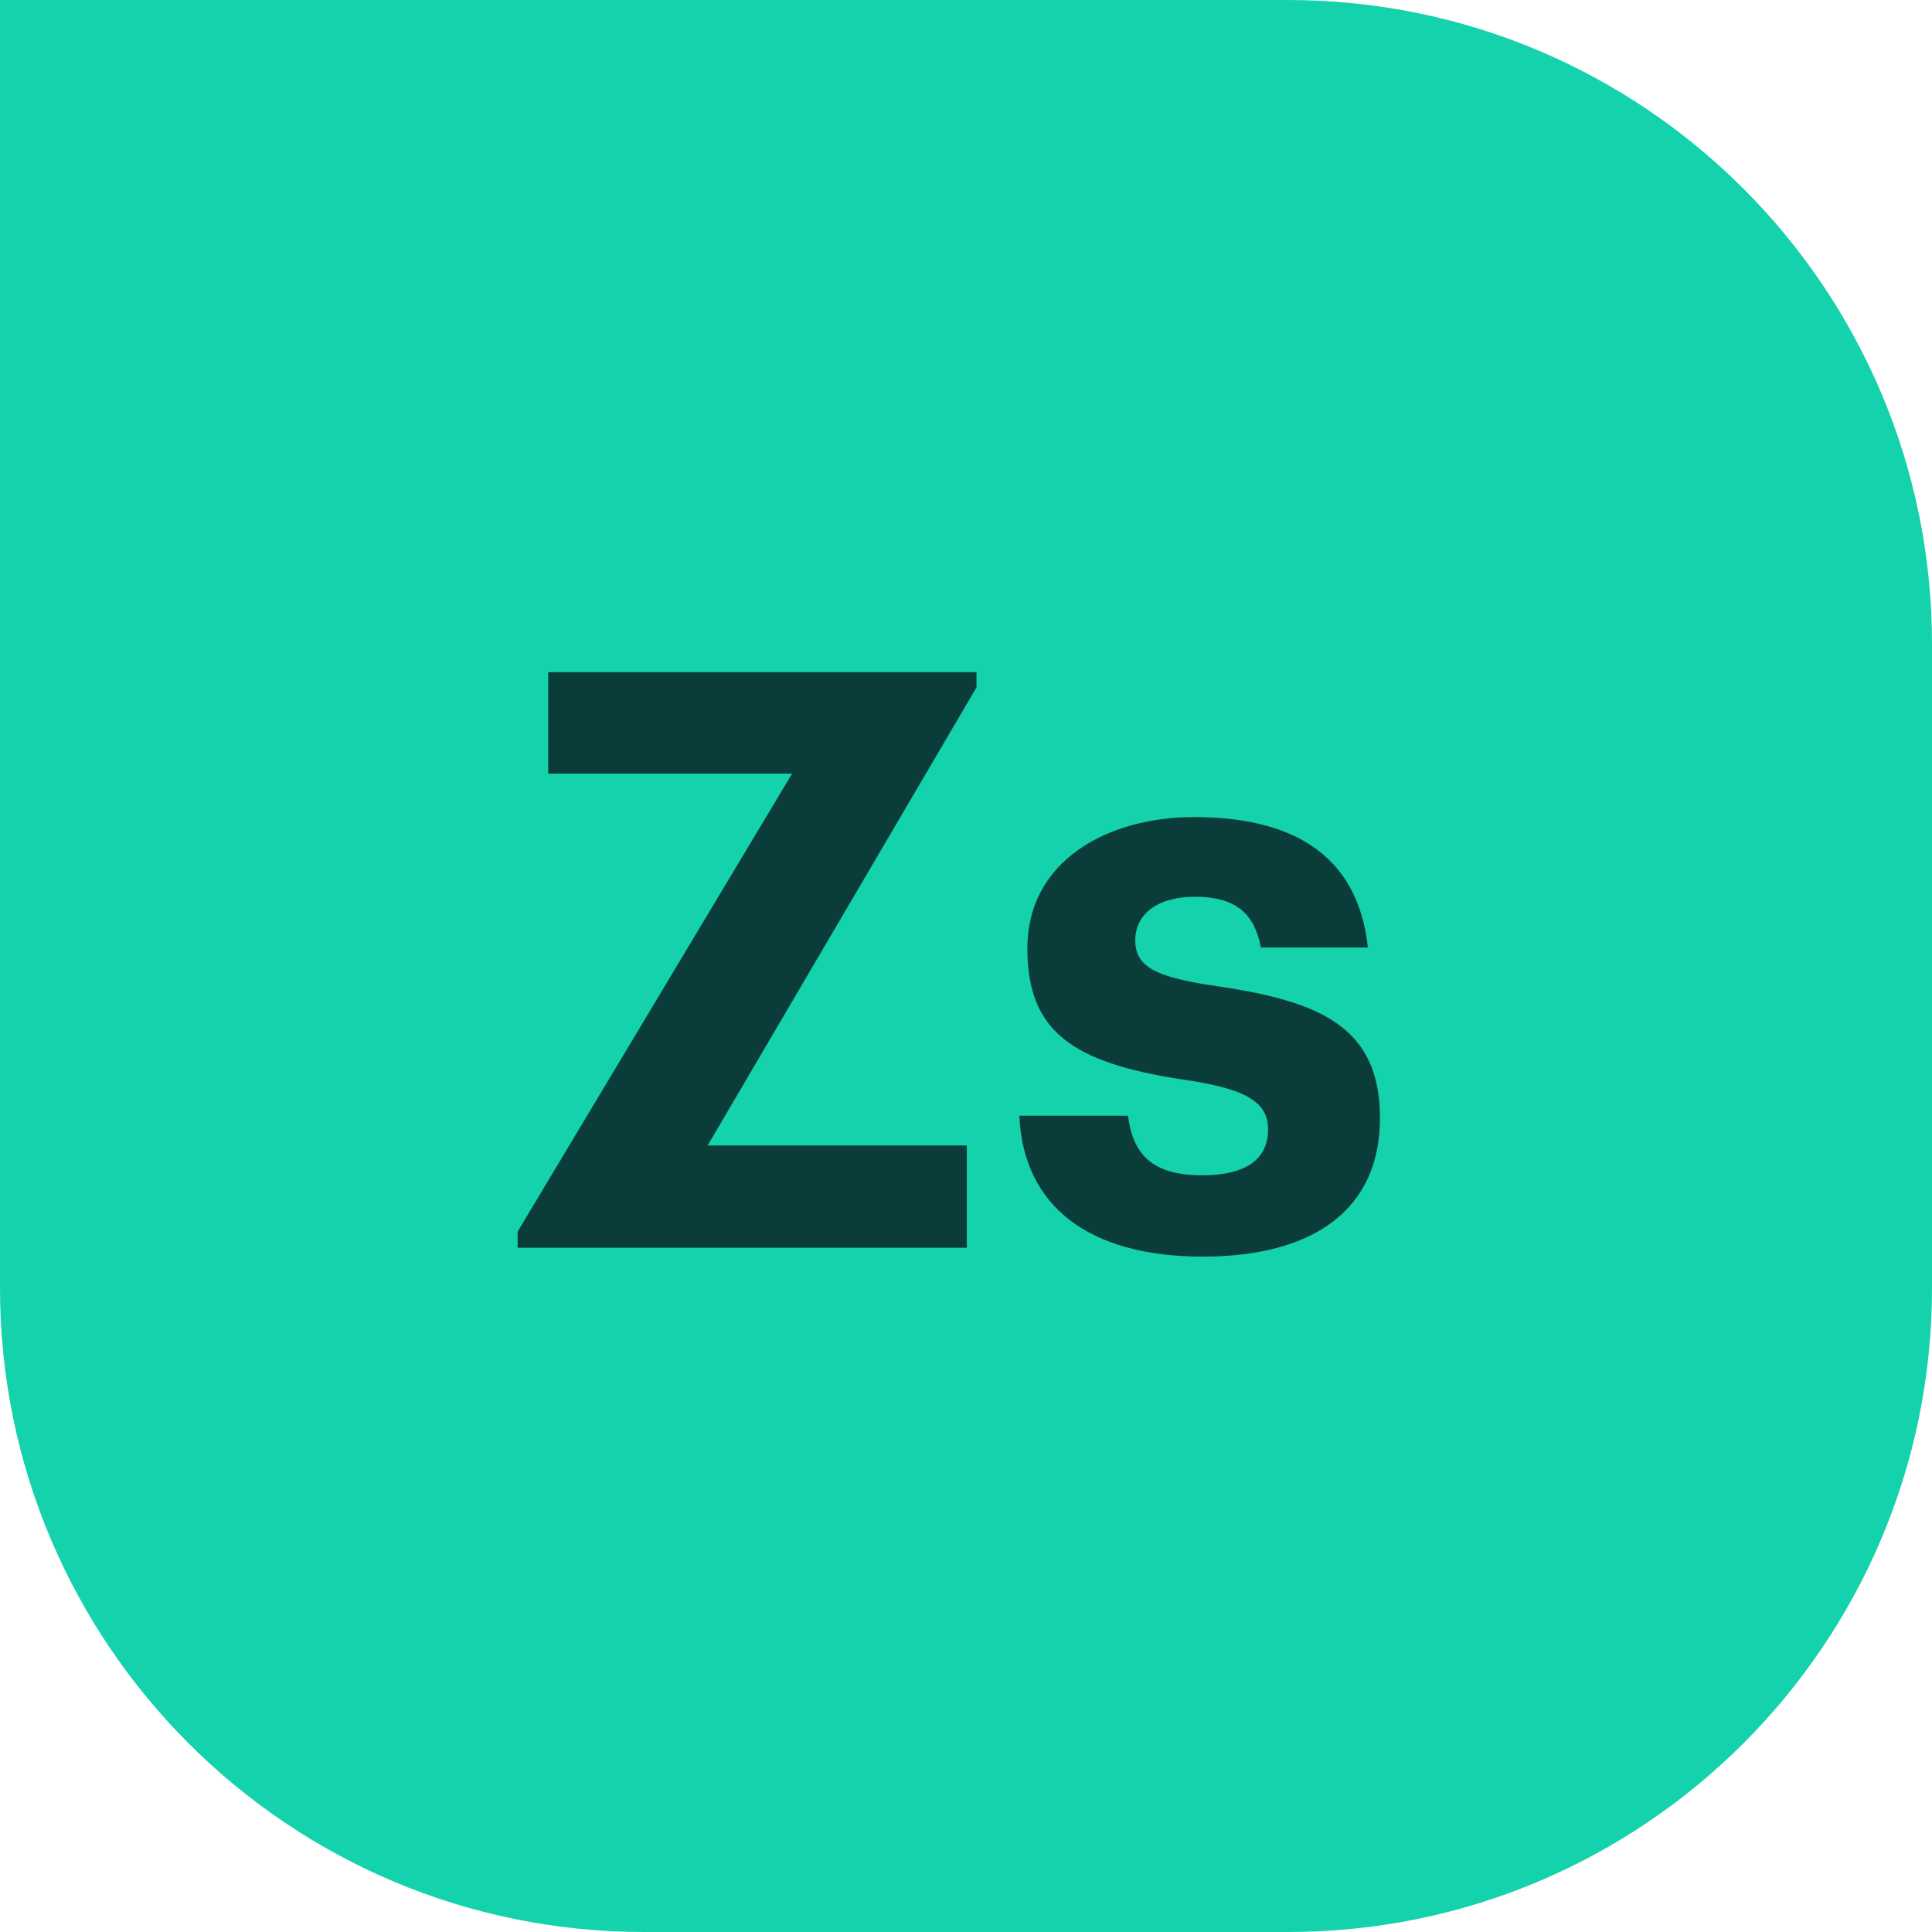
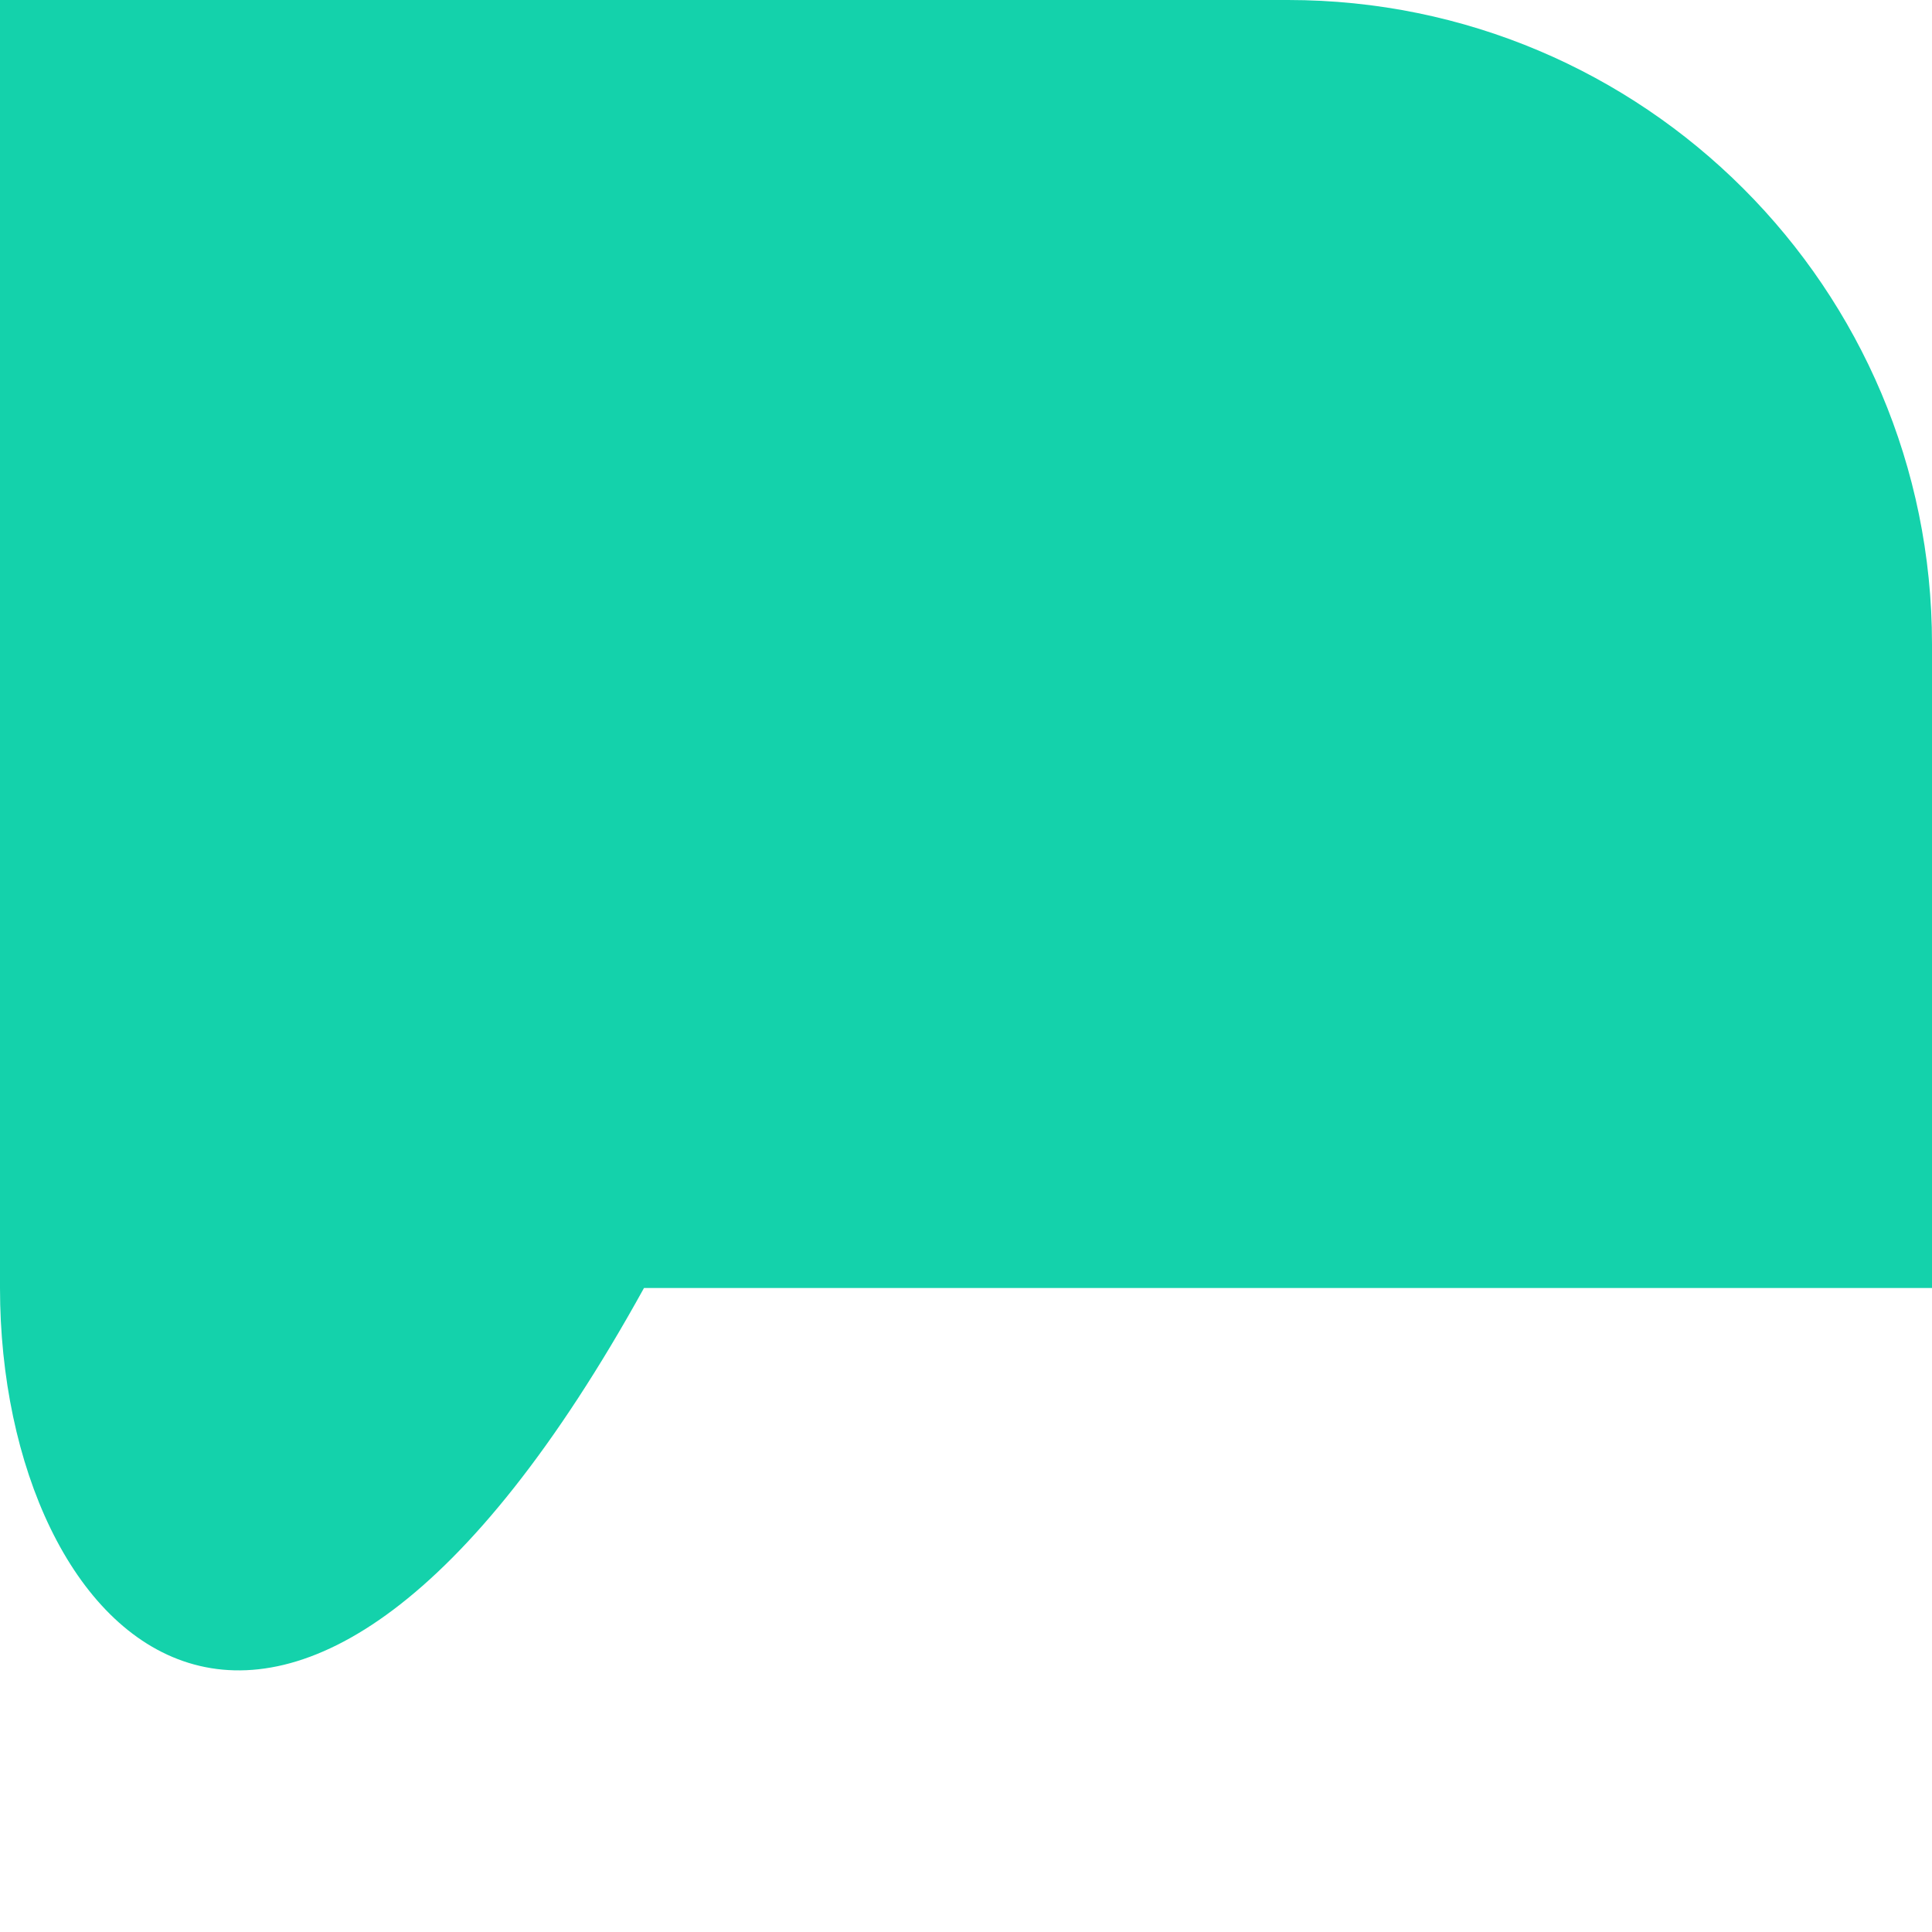
<svg xmlns="http://www.w3.org/2000/svg" width="48" height="48" viewBox="0 0 48 48" fill="none">
-   <path d="M0 0H32C40.837 0 48 7.163 48 16V32C48 40.837 40.837 48 32 48H16C7.163 48 0 40.837 0 32V0Z" fill="#14D2AB" />
-   <path d="M12.86 31V30.6L19.68 19.22H13.62V16.7H24.26V17.08L17.58 28.46H24.02V31H12.86ZM29.885 31.22C27.065 31.22 25.425 29.98 25.325 27.72H28.025C28.145 28.66 28.605 29.2 29.865 29.2C30.985 29.2 31.505 28.78 31.505 28.06C31.505 27.34 30.885 27.04 29.385 26.82C26.605 26.4 25.525 25.6 25.525 23.56C25.525 21.38 27.525 20.3 29.665 20.3C31.985 20.3 33.725 21.14 33.985 23.54H31.325C31.165 22.68 30.685 22.28 29.685 22.28C28.745 22.28 28.205 22.72 28.205 23.36C28.205 24.02 28.705 24.28 30.225 24.5C32.845 24.88 34.285 25.54 34.285 27.78C34.285 30.04 32.645 31.22 29.885 31.22Z" fill="#0A3D3A" />
+   <path d="M0 0H32C40.837 0 48 7.163 48 16V32H16C7.163 48 0 40.837 0 32V0Z" fill="#14D2AB" />
</svg>